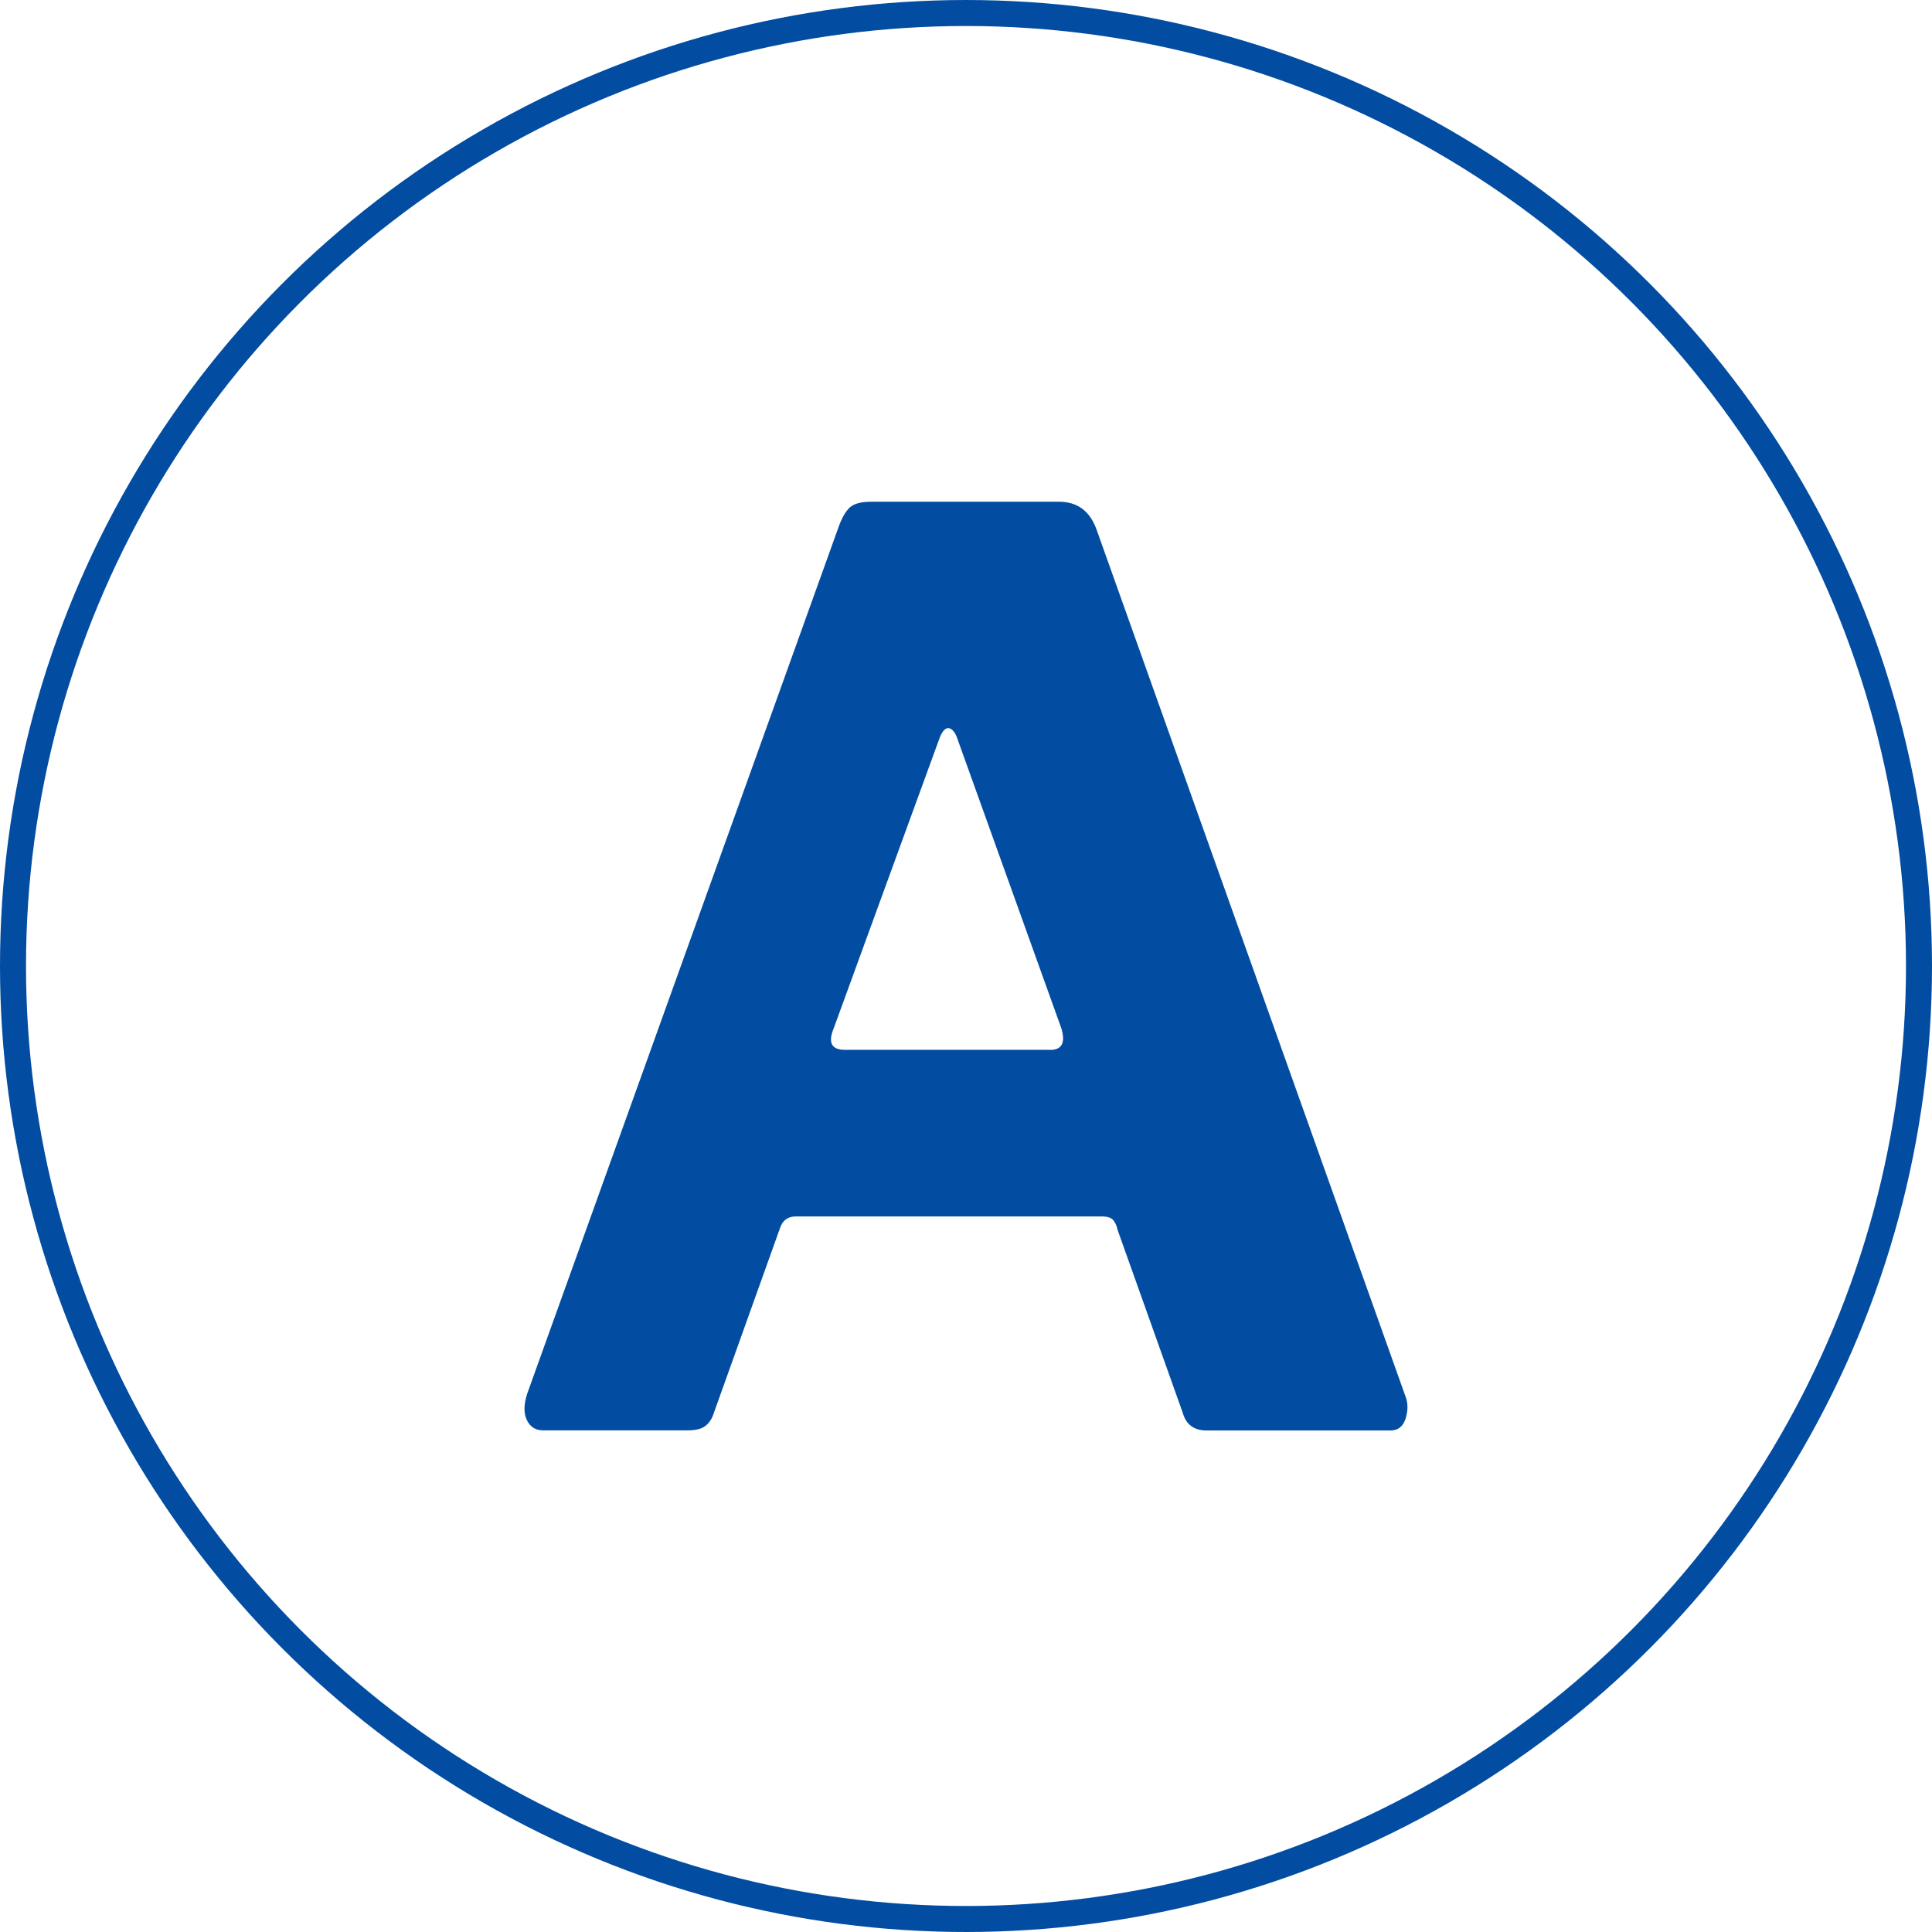
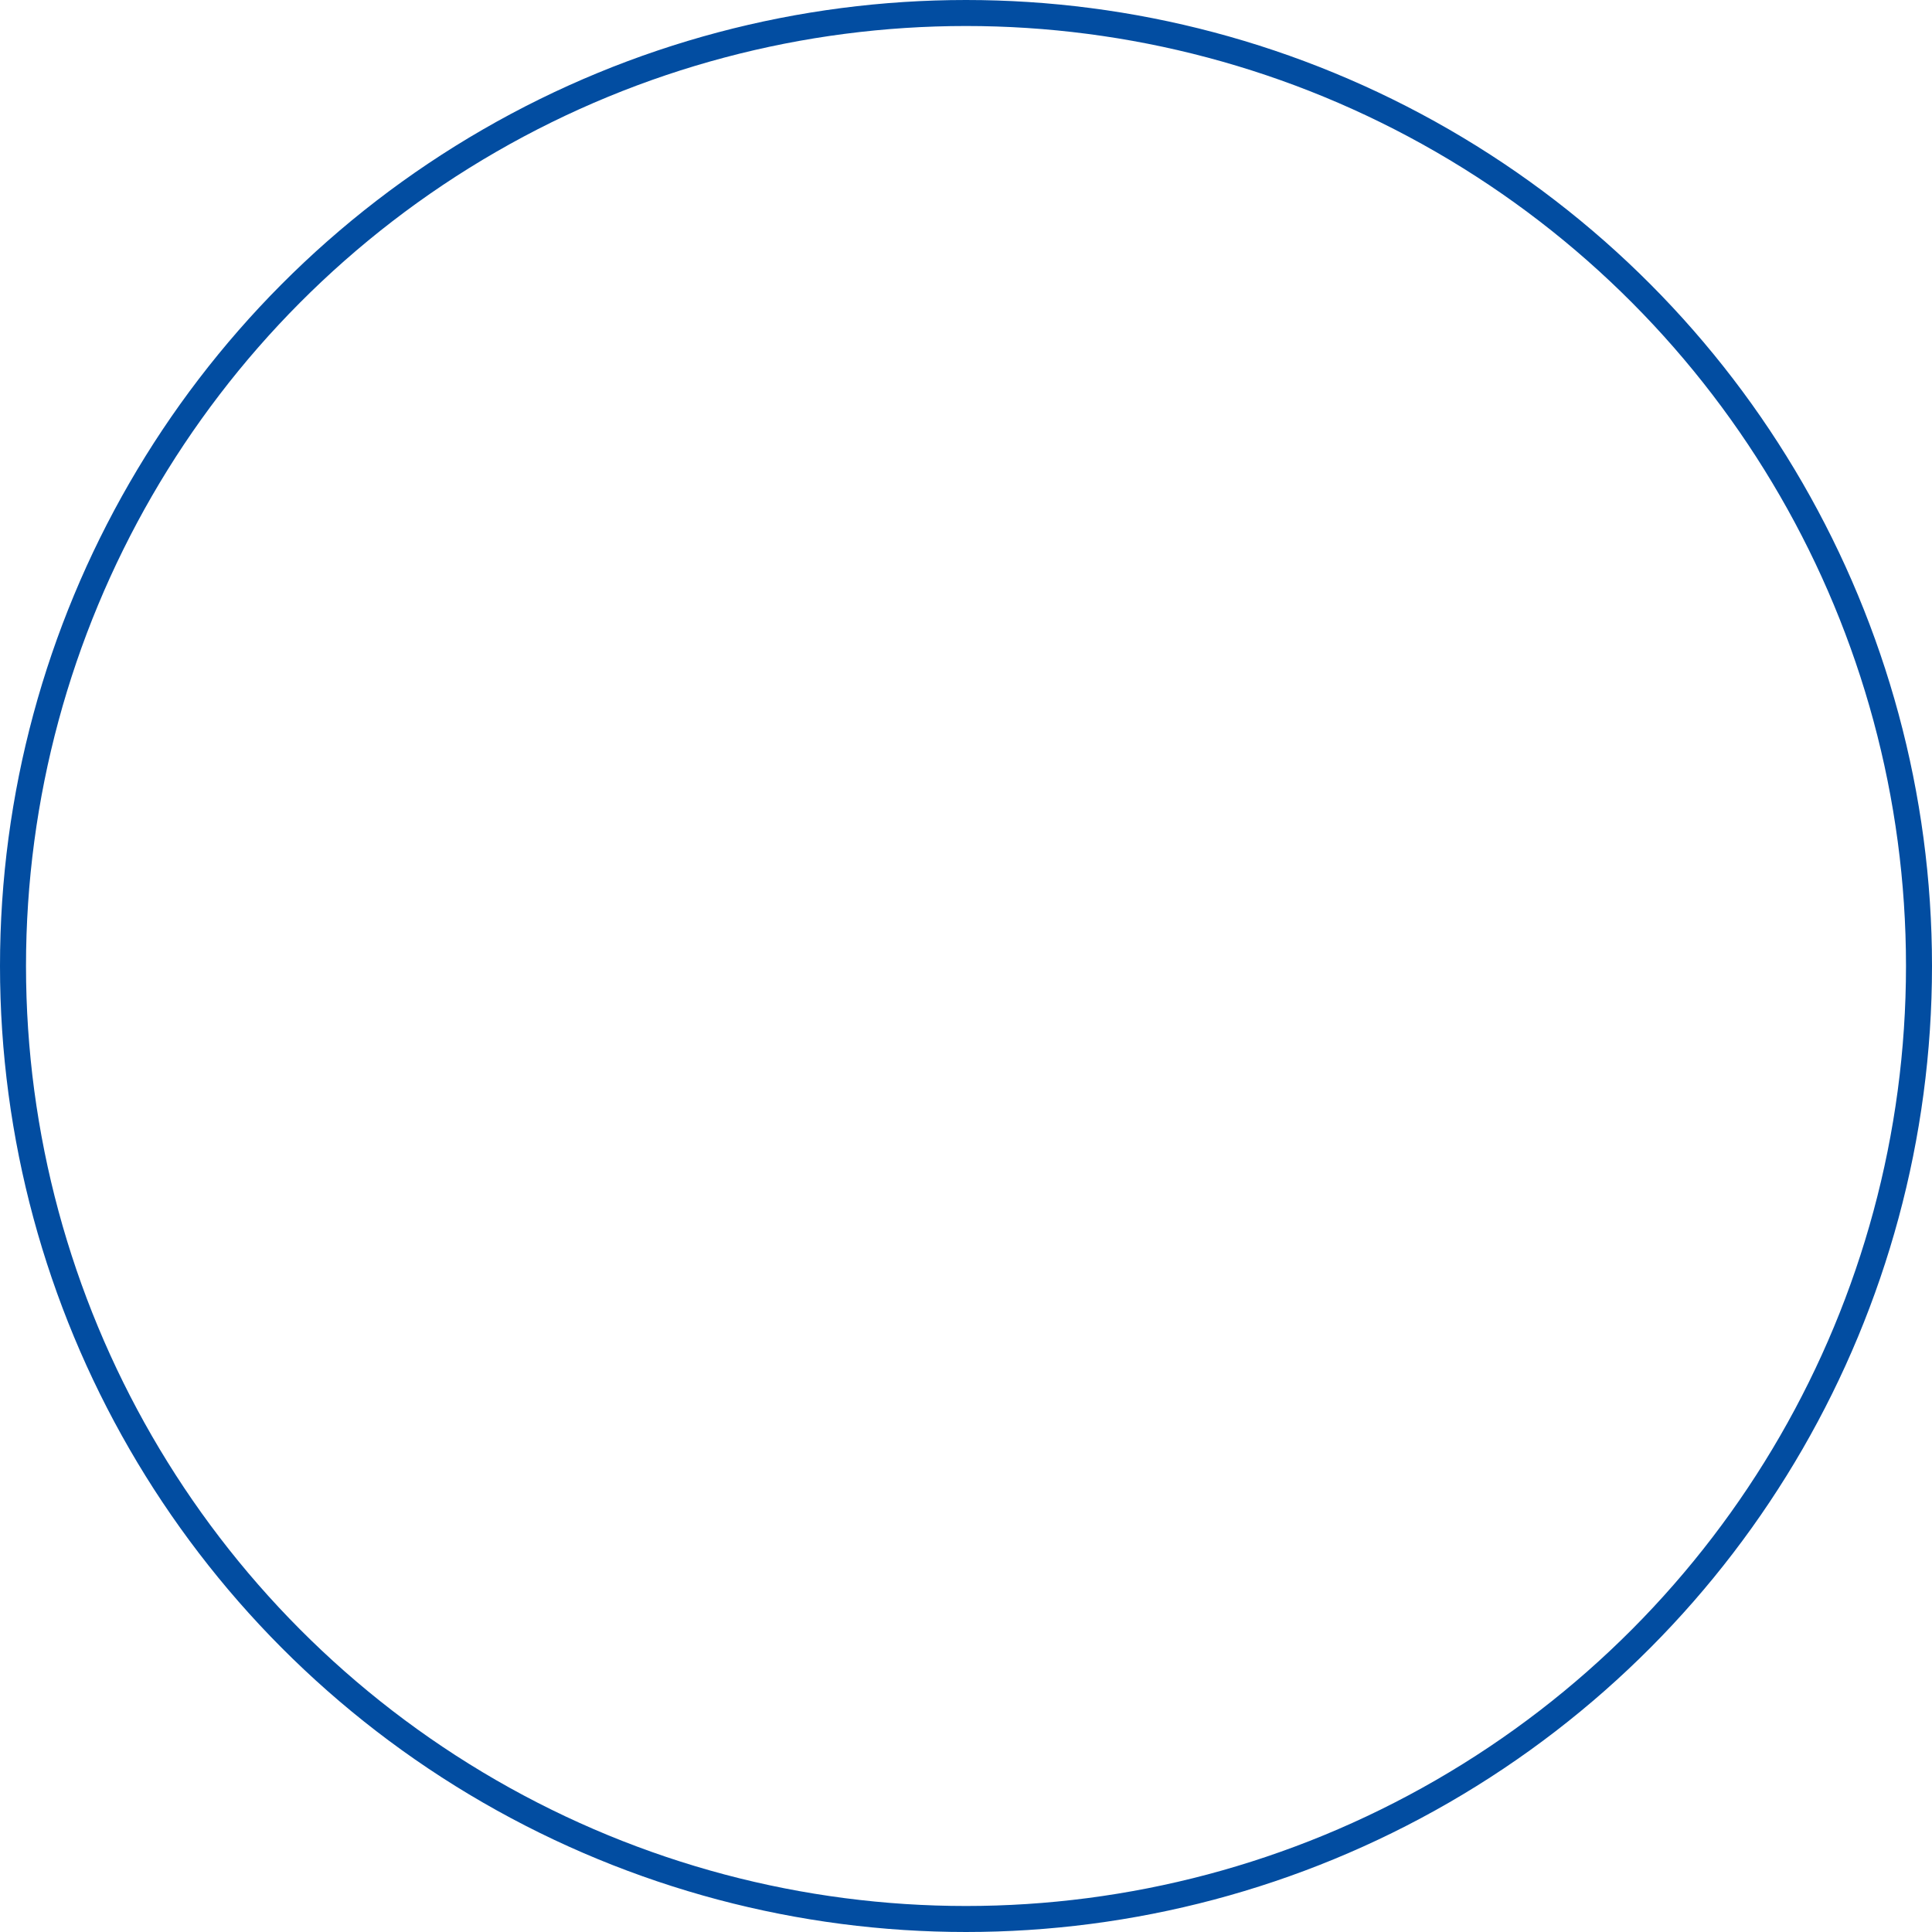
<svg xmlns="http://www.w3.org/2000/svg" id="Layer_2" viewBox="0 0 222.88 222.88">
  <defs>
    <style>.cls-1{fill:#024da1;}.cls-2{fill:none;stroke:#024da1;stroke-miterlimit:10;stroke-width:3px;}</style>
  </defs>
  <g id="Calque_1">
-     <path class="cls-1" d="M60.8,163.86c-.39-.77-.39-1.78,0-3.03l35.95-100.06c.38-1.06.82-1.81,1.3-2.24.48-.43,1.3-.65,2.45-.65h21.66c2.12,0,3.56,1.06,4.33,3.18l35.66,100.06c.29.77.29,1.61,0,2.53-.29.92-.87,1.37-1.73,1.37h-21.23c-1.44,0-2.36-.67-2.74-2.02l-7.51-21.08c-.1-.48-.27-.87-.51-1.16-.24-.29-.7-.43-1.37-.43h-35.23c-.96,0-1.59.48-1.88,1.44l-7.65,21.37c-.19.58-.51,1.04-.94,1.37-.43.34-1.13.5-2.09.5h-16.6c-.87,0-1.49-.38-1.88-1.16ZM121.15,121.12c1.35,0,1.78-.82,1.3-2.46l-12.13-33.79c-.29-.58-.6-.87-.94-.87s-.65.34-.94,1.01l-12.27,33.64c-.67,1.64-.24,2.46,1.3,2.46h23.68Z" />
    <circle class="cls-2" cx="111.44" cy="111.44" r="109.94" />
  </g>
</svg>